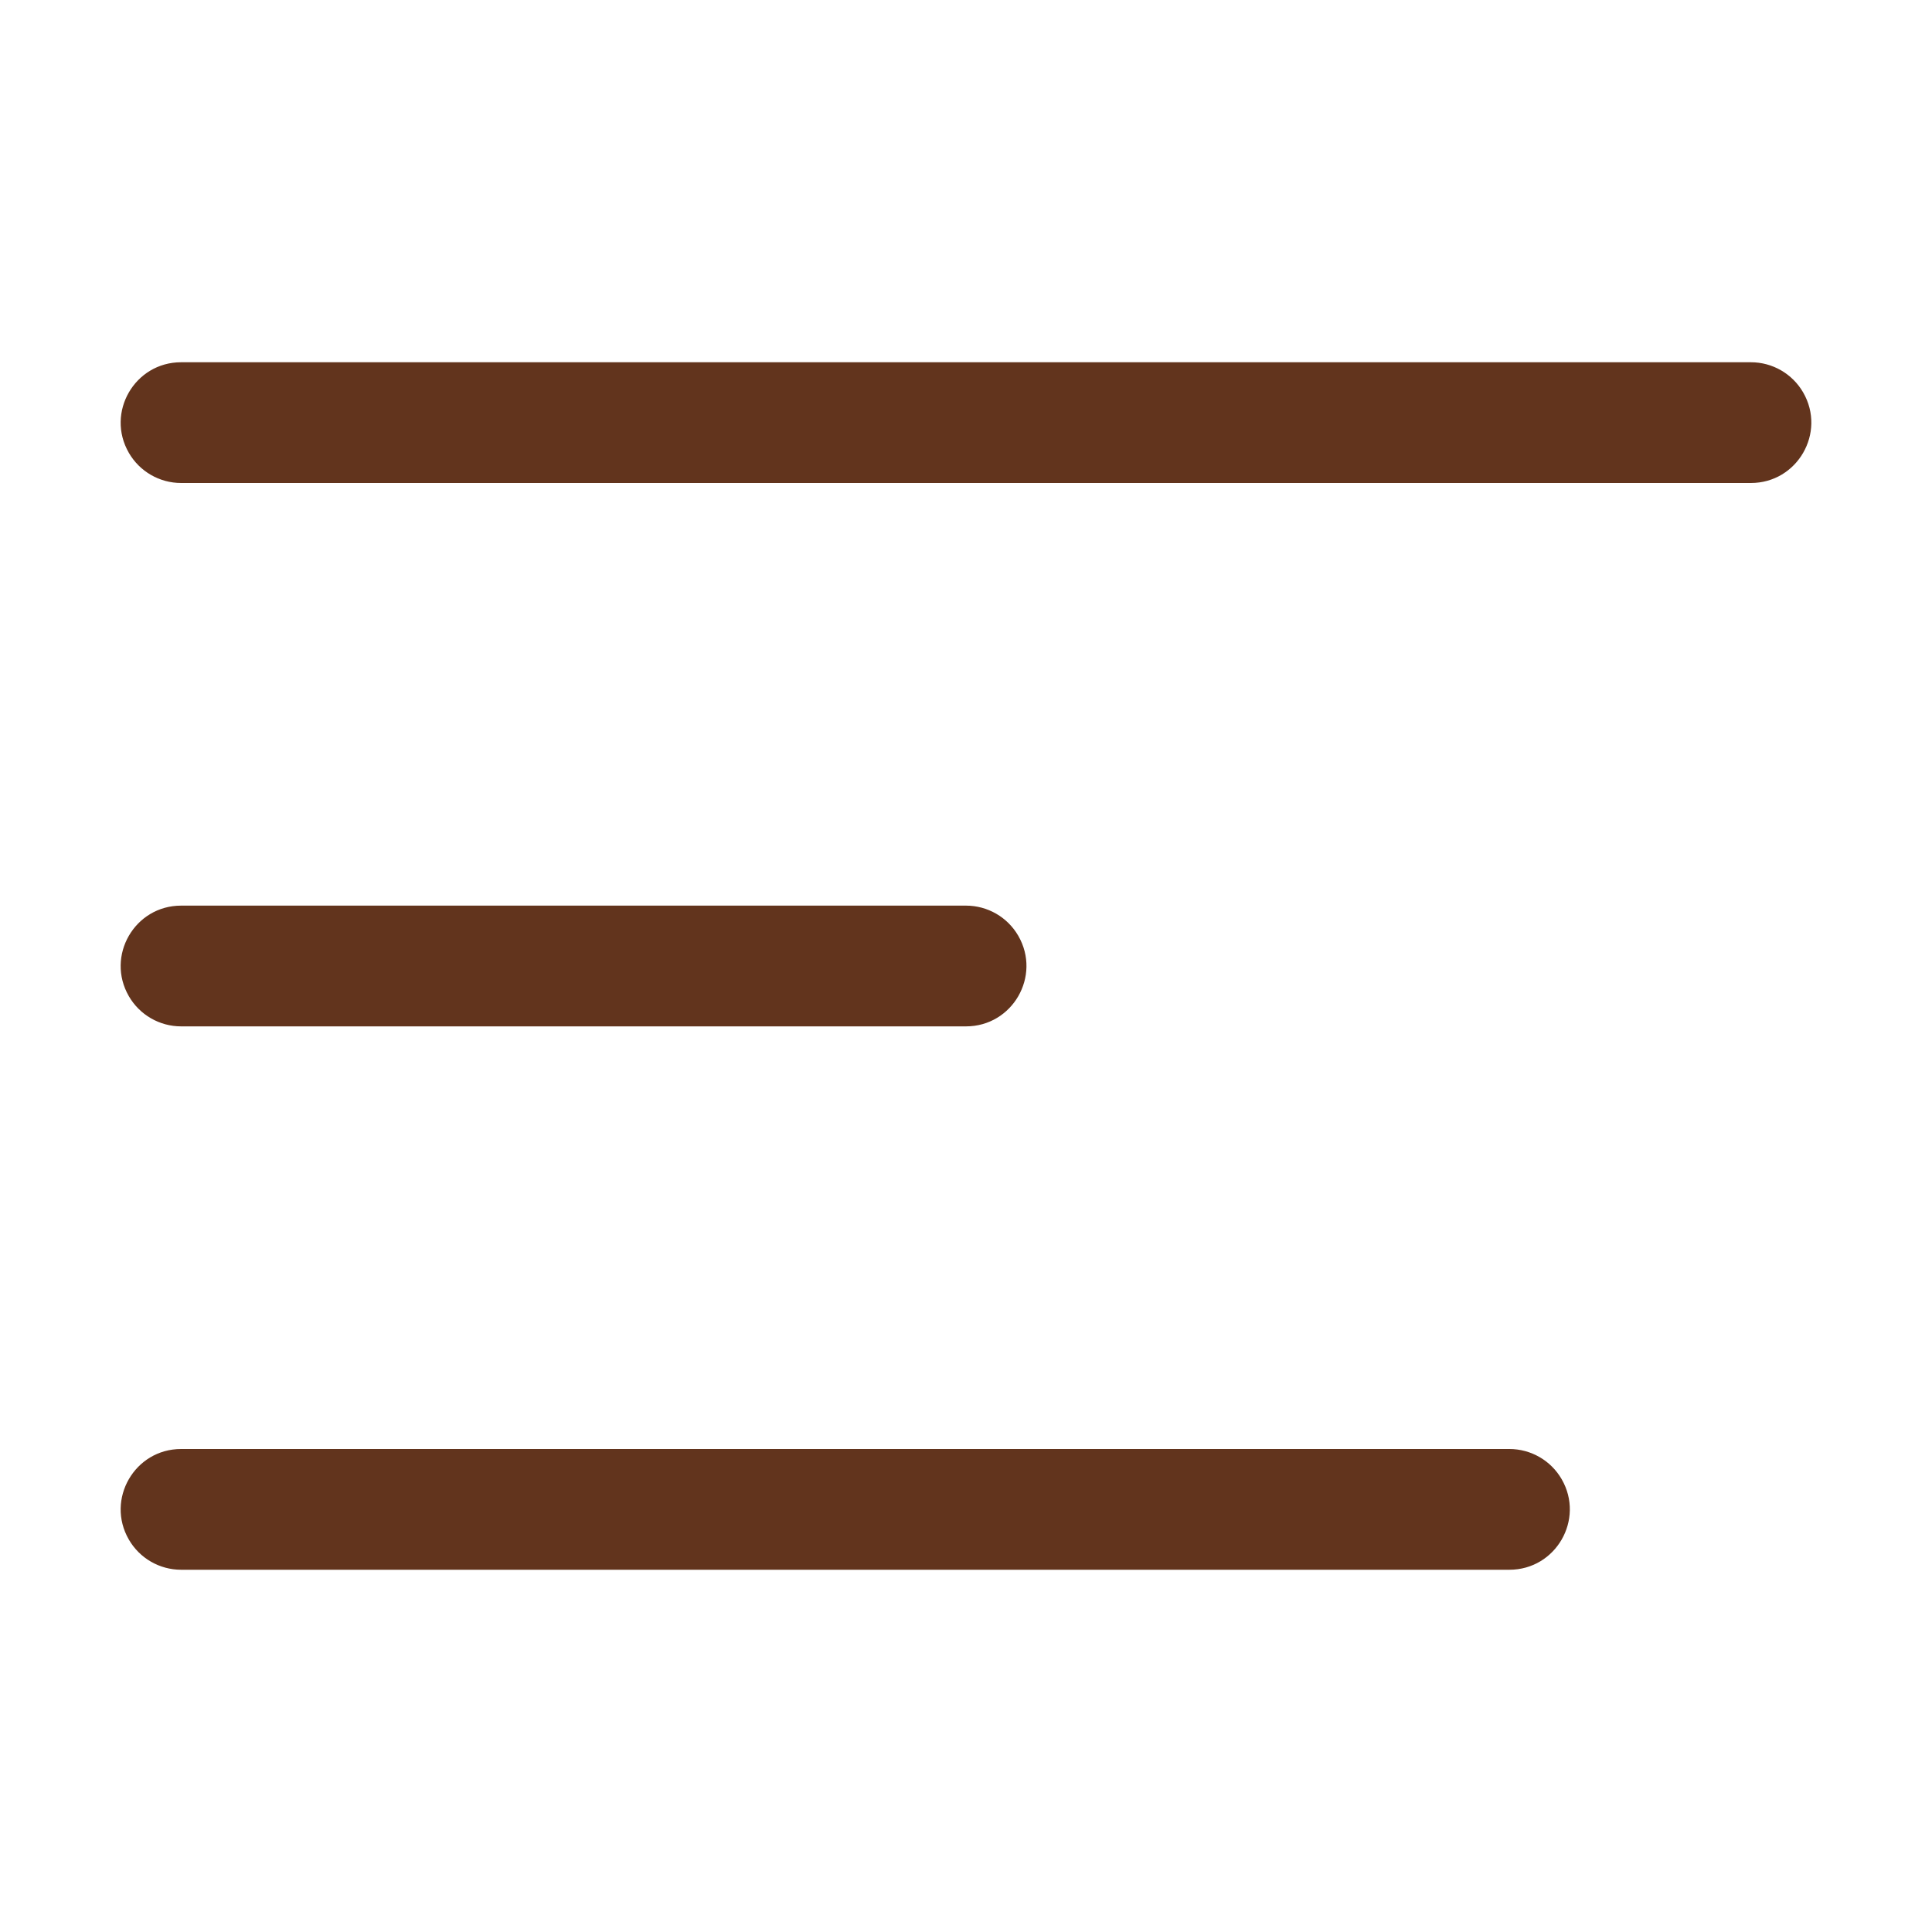
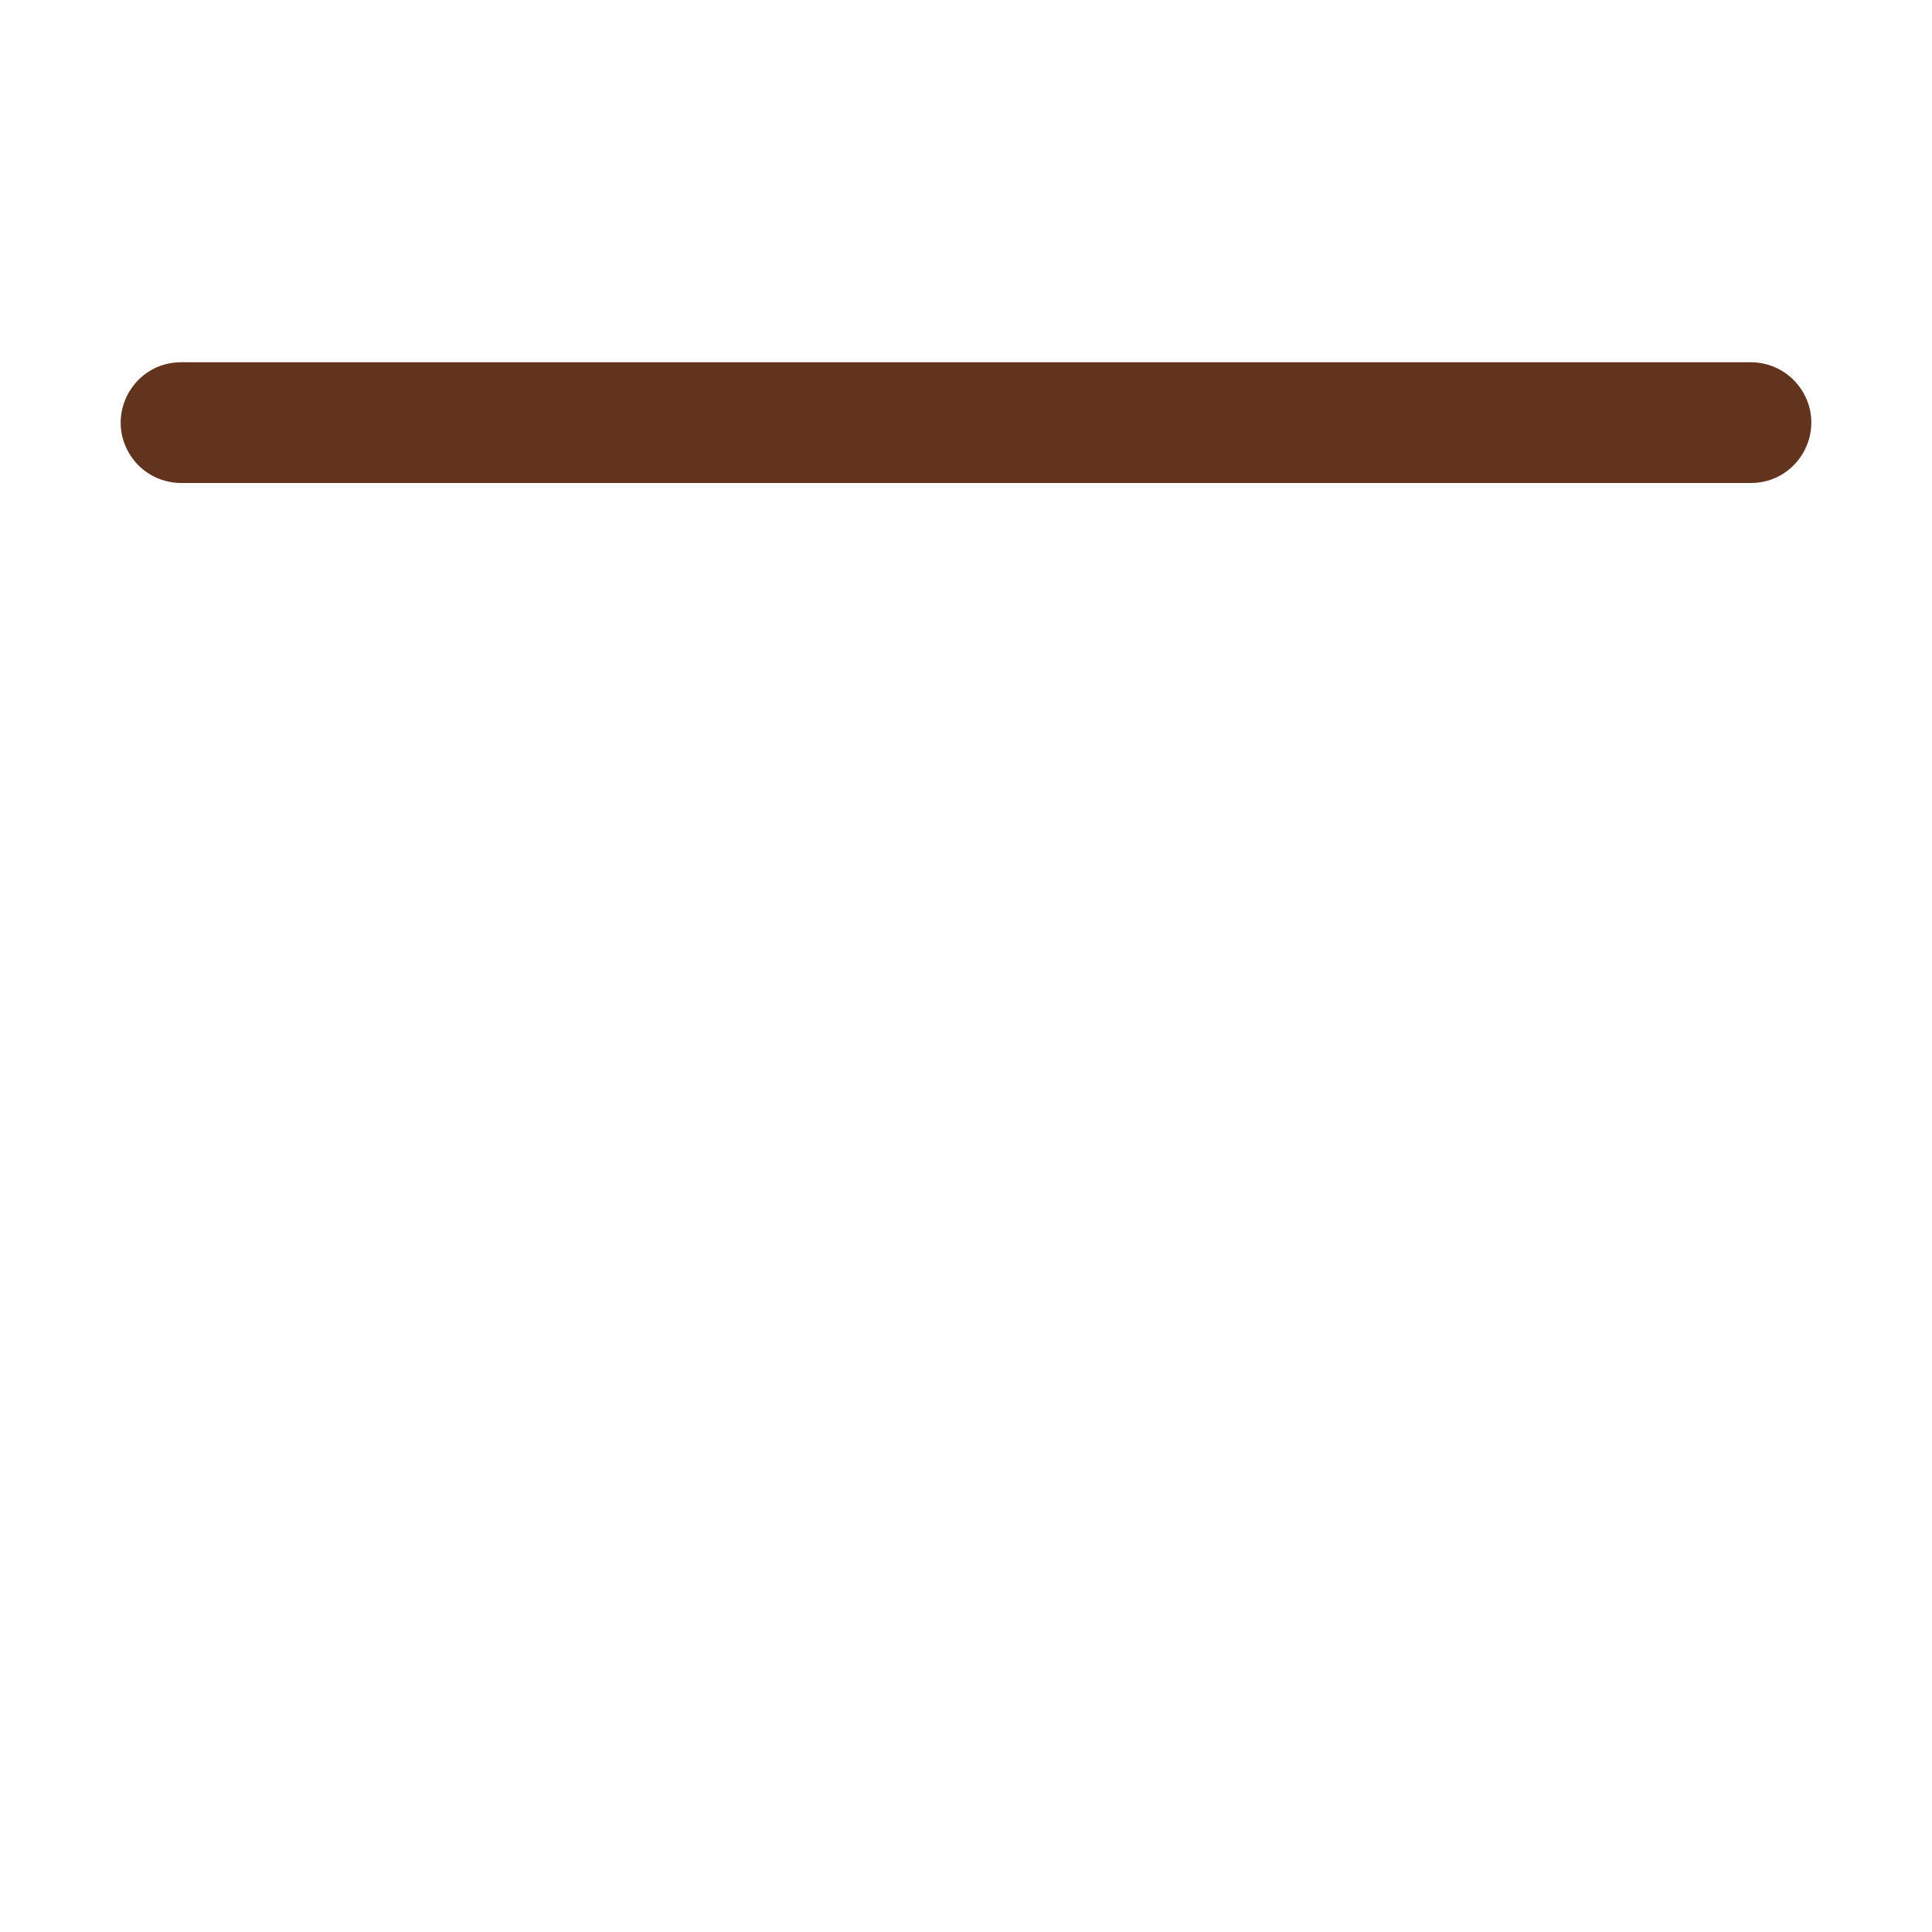
<svg xmlns="http://www.w3.org/2000/svg" viewBox="0 0 200.00 200.00" data-guides="{&quot;vertical&quot;:[],&quot;horizontal&quot;:[]}">
  <defs />
  <path fill="#62341d" stroke="none" fill-opacity="1" stroke-width="1" stroke-opacity="1" alignment-baseline="" baseline-shift="" id="tSvg119fb73e47b" title="Path 1" d="M181.25 37.5C127.083 37.5 72.917 37.5 18.75 37.5C13.939 37.5 10.932 42.708 13.337 46.875C14.454 48.809 16.517 50 18.75 50C72.917 50 127.083 50 181.25 50C186.061 50 189.068 44.792 186.663 40.625C185.546 38.691 183.483 37.5 181.25 37.5Z" />
-   <path fill="#62341d" stroke="none" fill-opacity="1" stroke-width="1" stroke-opacity="1" alignment-baseline="" baseline-shift="" id="tSvg89598272c3" title="Path 2" d="M18.75 106.25C45.833 106.25 72.917 106.25 100 106.25C104.811 106.25 107.818 101.042 105.413 96.875C104.296 94.941 102.233 93.75 100 93.75C72.917 93.75 45.833 93.75 18.75 93.75C13.939 93.75 10.932 98.958 13.337 103.125C14.454 105.059 16.517 106.25 18.75 106.25Z" />
-   <path fill="#62341d" stroke="none" fill-opacity="1" stroke-width="1" stroke-opacity="1" alignment-baseline="" baseline-shift="" id="tSvg10f5181b48c" title="Path 3" d="M156.25 150C110.417 150 64.583 150 18.75 150C13.939 150 10.932 155.208 13.337 159.375C14.454 161.309 16.517 162.5 18.75 162.5C64.583 162.5 110.417 162.5 156.25 162.5C161.061 162.5 164.068 157.292 161.663 153.125C160.546 151.191 158.483 150 156.25 150Z" />
</svg>